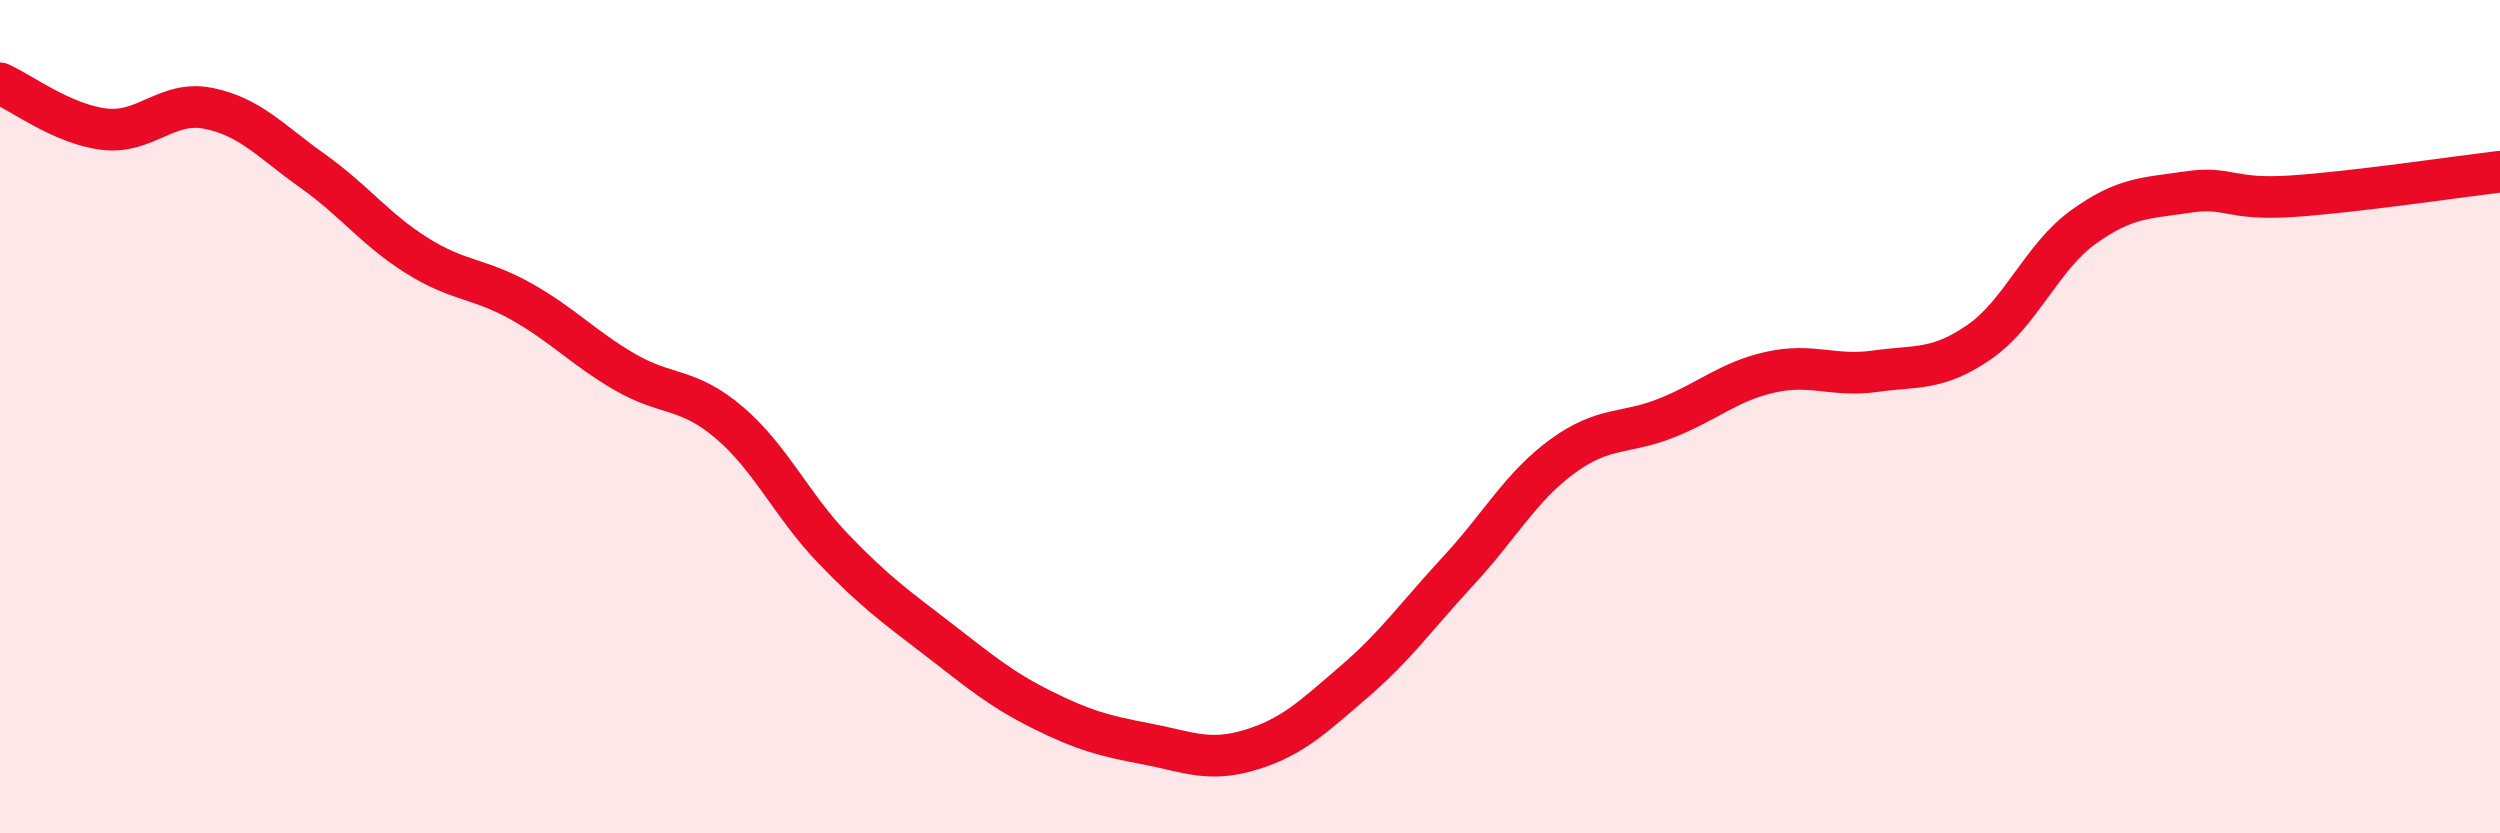
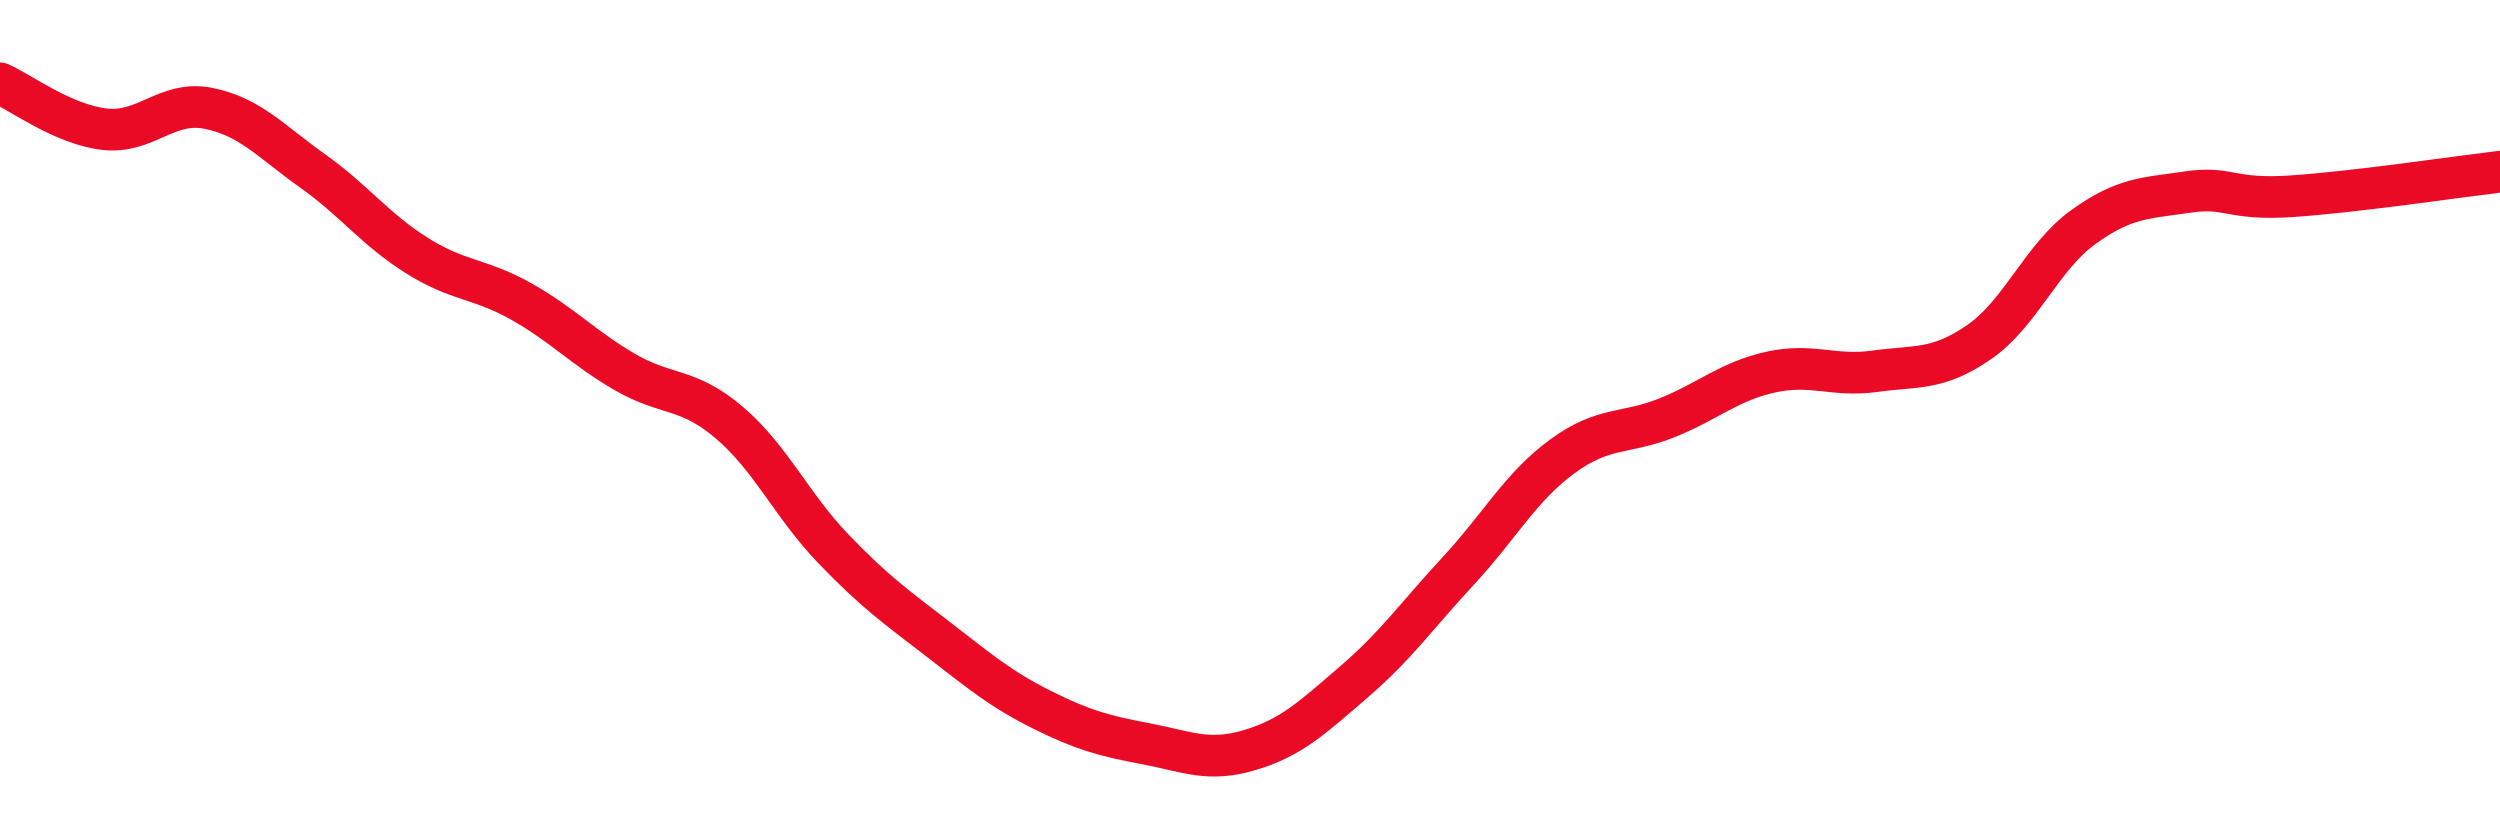
<svg xmlns="http://www.w3.org/2000/svg" width="60" height="20" viewBox="0 0 60 20">
-   <path d="M 0,2 C 0.5,2.22 1.5,2.98 2.5,3.1 C 3.5,3.22 4,2.4 5,2.6 C 6,2.8 6.5,3.39 7.5,4.1 C 8.5,4.81 9,5.5 10,6.13 C 11,6.76 11.5,6.67 12.5,7.23 C 13.5,7.79 14,8.35 15,8.93 C 16,9.51 16.5,9.29 17.5,10.14 C 18.5,10.99 19,12.13 20,13.17 C 21,14.21 21.5,14.56 22.5,15.33 C 23.5,16.1 24,16.53 25,17.03 C 26,17.53 26.5,17.66 27.5,17.85 C 28.5,18.04 29,18.3 30,18 C 31,17.7 31.5,17.22 32.5,16.36 C 33.5,15.5 34,14.78 35,13.7 C 36,12.62 36.5,11.68 37.5,10.95 C 38.5,10.22 39,10.43 40,10.03 C 41,9.63 41.5,9.15 42.5,8.93 C 43.5,8.71 44,9.05 45,8.91 C 46,8.77 46.5,8.9 47.5,8.21 C 48.5,7.52 49,6.17 50,5.45 C 51,4.73 51.5,4.76 52.5,4.61 C 53.5,4.46 53.5,4.81 55,4.71 C 56.5,4.61 59,4.24 60,4.12L60 20L0 20Z" fill="#EB0A25" opacity="0.1" stroke-linecap="round" stroke-linejoin="round" />
  <path d="M 0,2 C 0.5,2.22 1.5,2.98 2.5,3.1 C 3.5,3.22 4,2.4 5,2.6 C 6,2.8 6.5,3.39 7.5,4.1 C 8.5,4.81 9,5.5 10,6.13 C 11,6.76 11.5,6.67 12.5,7.23 C 13.5,7.79 14,8.35 15,8.93 C 16,9.51 16.5,9.29 17.5,10.14 C 18.5,10.99 19,12.13 20,13.17 C 21,14.21 21.5,14.56 22.5,15.33 C 23.5,16.1 24,16.53 25,17.03 C 26,17.53 26.5,17.66 27.5,17.85 C 28.5,18.04 29,18.3 30,18 C 31,17.7 31.5,17.22 32.5,16.36 C 33.5,15.5 34,14.78 35,13.7 C 36,12.62 36.5,11.68 37.5,10.95 C 38.5,10.22 39,10.43 40,10.03 C 41,9.63 41.5,9.15 42.5,8.93 C 43.5,8.71 44,9.05 45,8.91 C 46,8.77 46.5,8.9 47.5,8.21 C 48.5,7.52 49,6.17 50,5.45 C 51,4.73 51.5,4.76 52.5,4.61 C 53.5,4.46 53.5,4.81 55,4.71 C 56.5,4.61 59,4.24 60,4.12" stroke="#EB0A25" stroke-width="1" fill="none" stroke-linecap="round" stroke-linejoin="round" />
</svg>